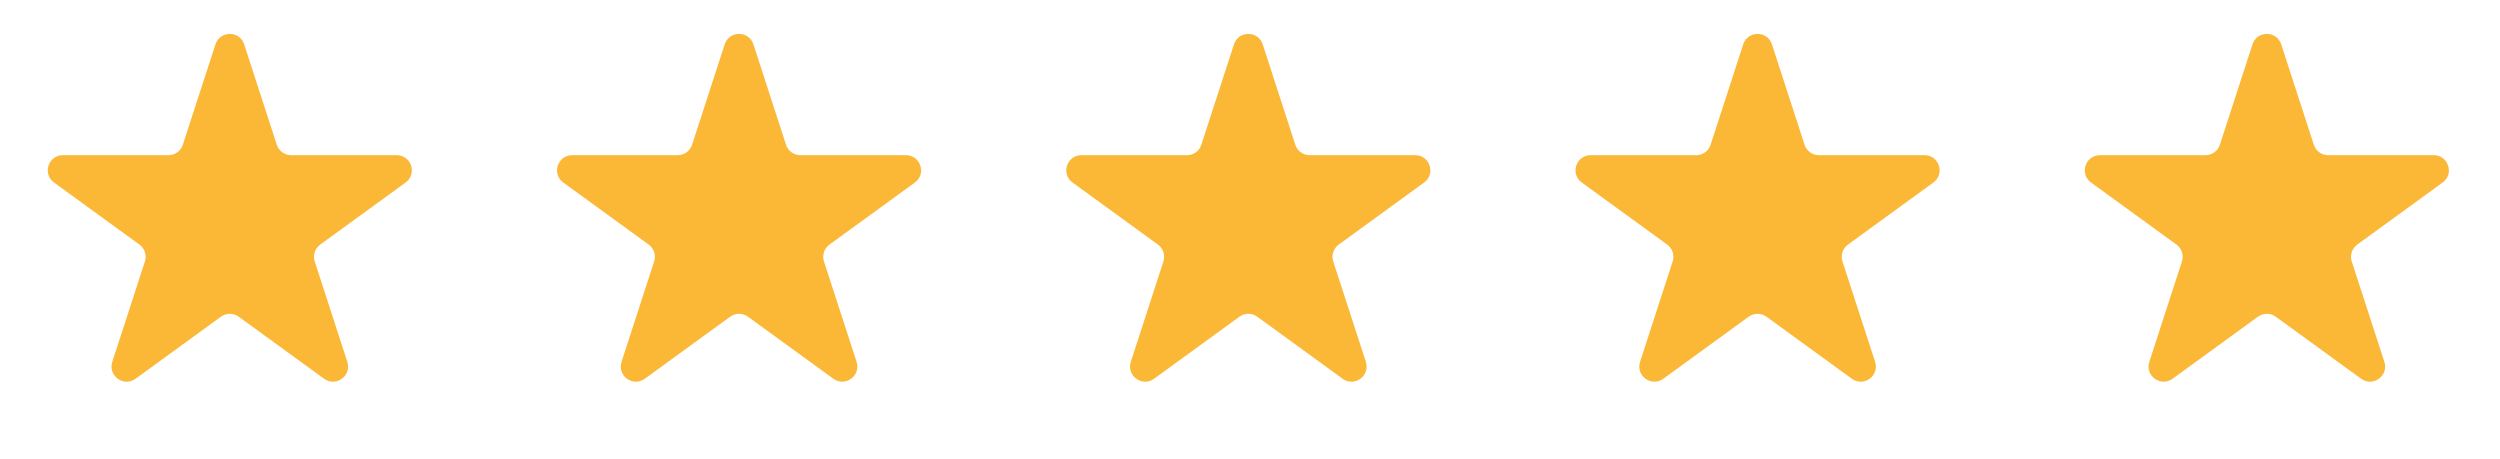
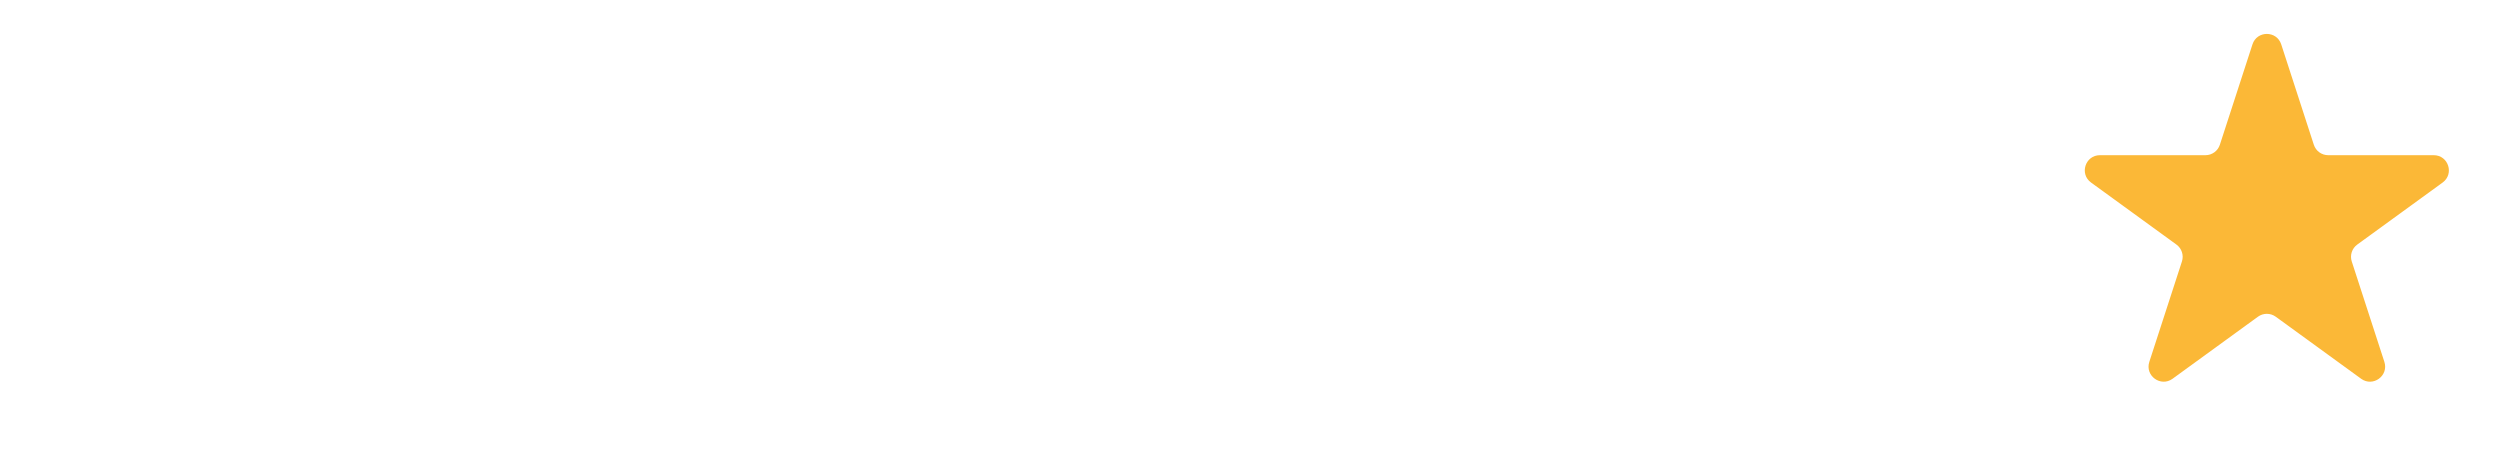
<svg xmlns="http://www.w3.org/2000/svg" width="158" height="29" viewBox="0 0 158 29" fill="none">
-   <path d="M13.616 2.804C13.902 1.924 15.147 1.924 15.432 2.804L17.494 9.149C17.622 9.542 17.988 9.808 18.402 9.808H25.073C25.998 9.808 26.383 10.992 25.634 11.536L20.238 15.457C19.903 15.7 19.763 16.131 19.891 16.525L21.952 22.869C22.238 23.749 21.231 24.481 20.482 23.937L15.085 20.016C14.751 19.773 14.297 19.773 13.963 20.016L8.566 23.937C7.817 24.481 6.81 23.749 7.096 22.869L9.158 16.525C9.286 16.131 9.145 15.7 8.811 15.457L3.414 11.536C2.665 10.992 3.05 9.808 3.975 9.808H10.646C11.06 9.808 11.427 9.542 11.554 9.149L13.616 2.804Z" fill="#FBB837" />
-   <path d="M45.8 2.804C46.086 1.924 47.331 1.924 47.617 2.804L49.678 9.149C49.806 9.542 50.173 9.808 50.587 9.808H57.258C58.183 9.808 58.567 10.992 57.819 11.536L52.422 15.457C52.087 15.7 51.947 16.131 52.075 16.525L54.137 22.869C54.422 23.749 53.415 24.481 52.667 23.937L47.27 20.016C46.935 19.773 46.482 19.773 46.147 20.016L40.751 23.937C40.002 24.481 38.995 23.749 39.281 22.869L41.342 16.525C41.47 16.131 41.33 15.7 40.995 15.457L35.599 11.536C34.85 10.992 35.235 9.808 36.16 9.808H42.831C43.244 9.808 43.611 9.542 43.739 9.149L45.8 2.804Z" fill="#FBB837" />
-   <path d="M77.986 2.804C78.272 1.924 79.517 1.924 79.803 2.804L81.864 9.149C81.992 9.542 82.359 9.808 82.772 9.808H89.443C90.368 9.808 90.753 10.992 90.004 11.536L84.608 15.457C84.273 15.7 84.133 16.131 84.261 16.525L86.322 22.869C86.608 23.749 85.601 24.481 84.853 23.937L79.456 20.016C79.121 19.773 78.668 19.773 78.333 20.016L72.936 23.937C72.188 24.481 71.18 23.749 71.466 22.869L73.528 16.525C73.656 16.131 73.516 15.7 73.181 15.457L67.784 11.536C67.035 10.992 67.42 9.808 68.345 9.808H75.016C75.43 9.808 75.797 9.542 75.924 9.149L77.986 2.804Z" fill="#FBB837" />
-   <path d="M110.171 2.804C110.456 1.924 111.701 1.924 111.987 2.804L114.049 9.149C114.176 9.542 114.543 9.808 114.957 9.808H121.628C122.553 9.808 122.938 10.992 122.189 11.536L116.792 15.457C116.458 15.7 116.317 16.131 116.445 16.525L118.507 22.869C118.793 23.749 117.786 24.481 117.037 23.937L111.64 20.016C111.305 19.773 110.852 19.773 110.517 20.016L105.121 23.937C104.372 24.481 103.365 23.749 103.651 22.869L105.712 16.525C105.84 16.131 105.7 15.7 105.365 15.457L99.969 11.536C99.22 10.992 99.605 9.808 100.53 9.808H107.201C107.615 9.808 107.981 9.542 108.109 9.149L110.171 2.804Z" fill="#FBB837" />
  <path d="M142.356 2.804C142.642 1.924 143.887 1.924 144.173 2.804L146.234 9.149C146.362 9.542 146.729 9.808 147.142 9.808H153.813C154.738 9.808 155.123 10.992 154.375 11.536L148.978 15.457C148.643 15.7 148.503 16.131 148.631 16.525L150.692 22.869C150.978 23.749 149.971 24.481 149.223 23.937L143.826 20.016C143.491 19.773 143.038 19.773 142.703 20.016L137.306 23.937C136.558 24.481 135.551 23.749 135.837 22.869L137.898 16.525C138.026 16.131 137.886 15.7 137.551 15.457L132.154 11.536C131.406 10.992 131.79 9.808 132.716 9.808H139.386C139.8 9.808 140.167 9.542 140.295 9.149L142.356 2.804Z" fill="#FBB837" />
</svg>